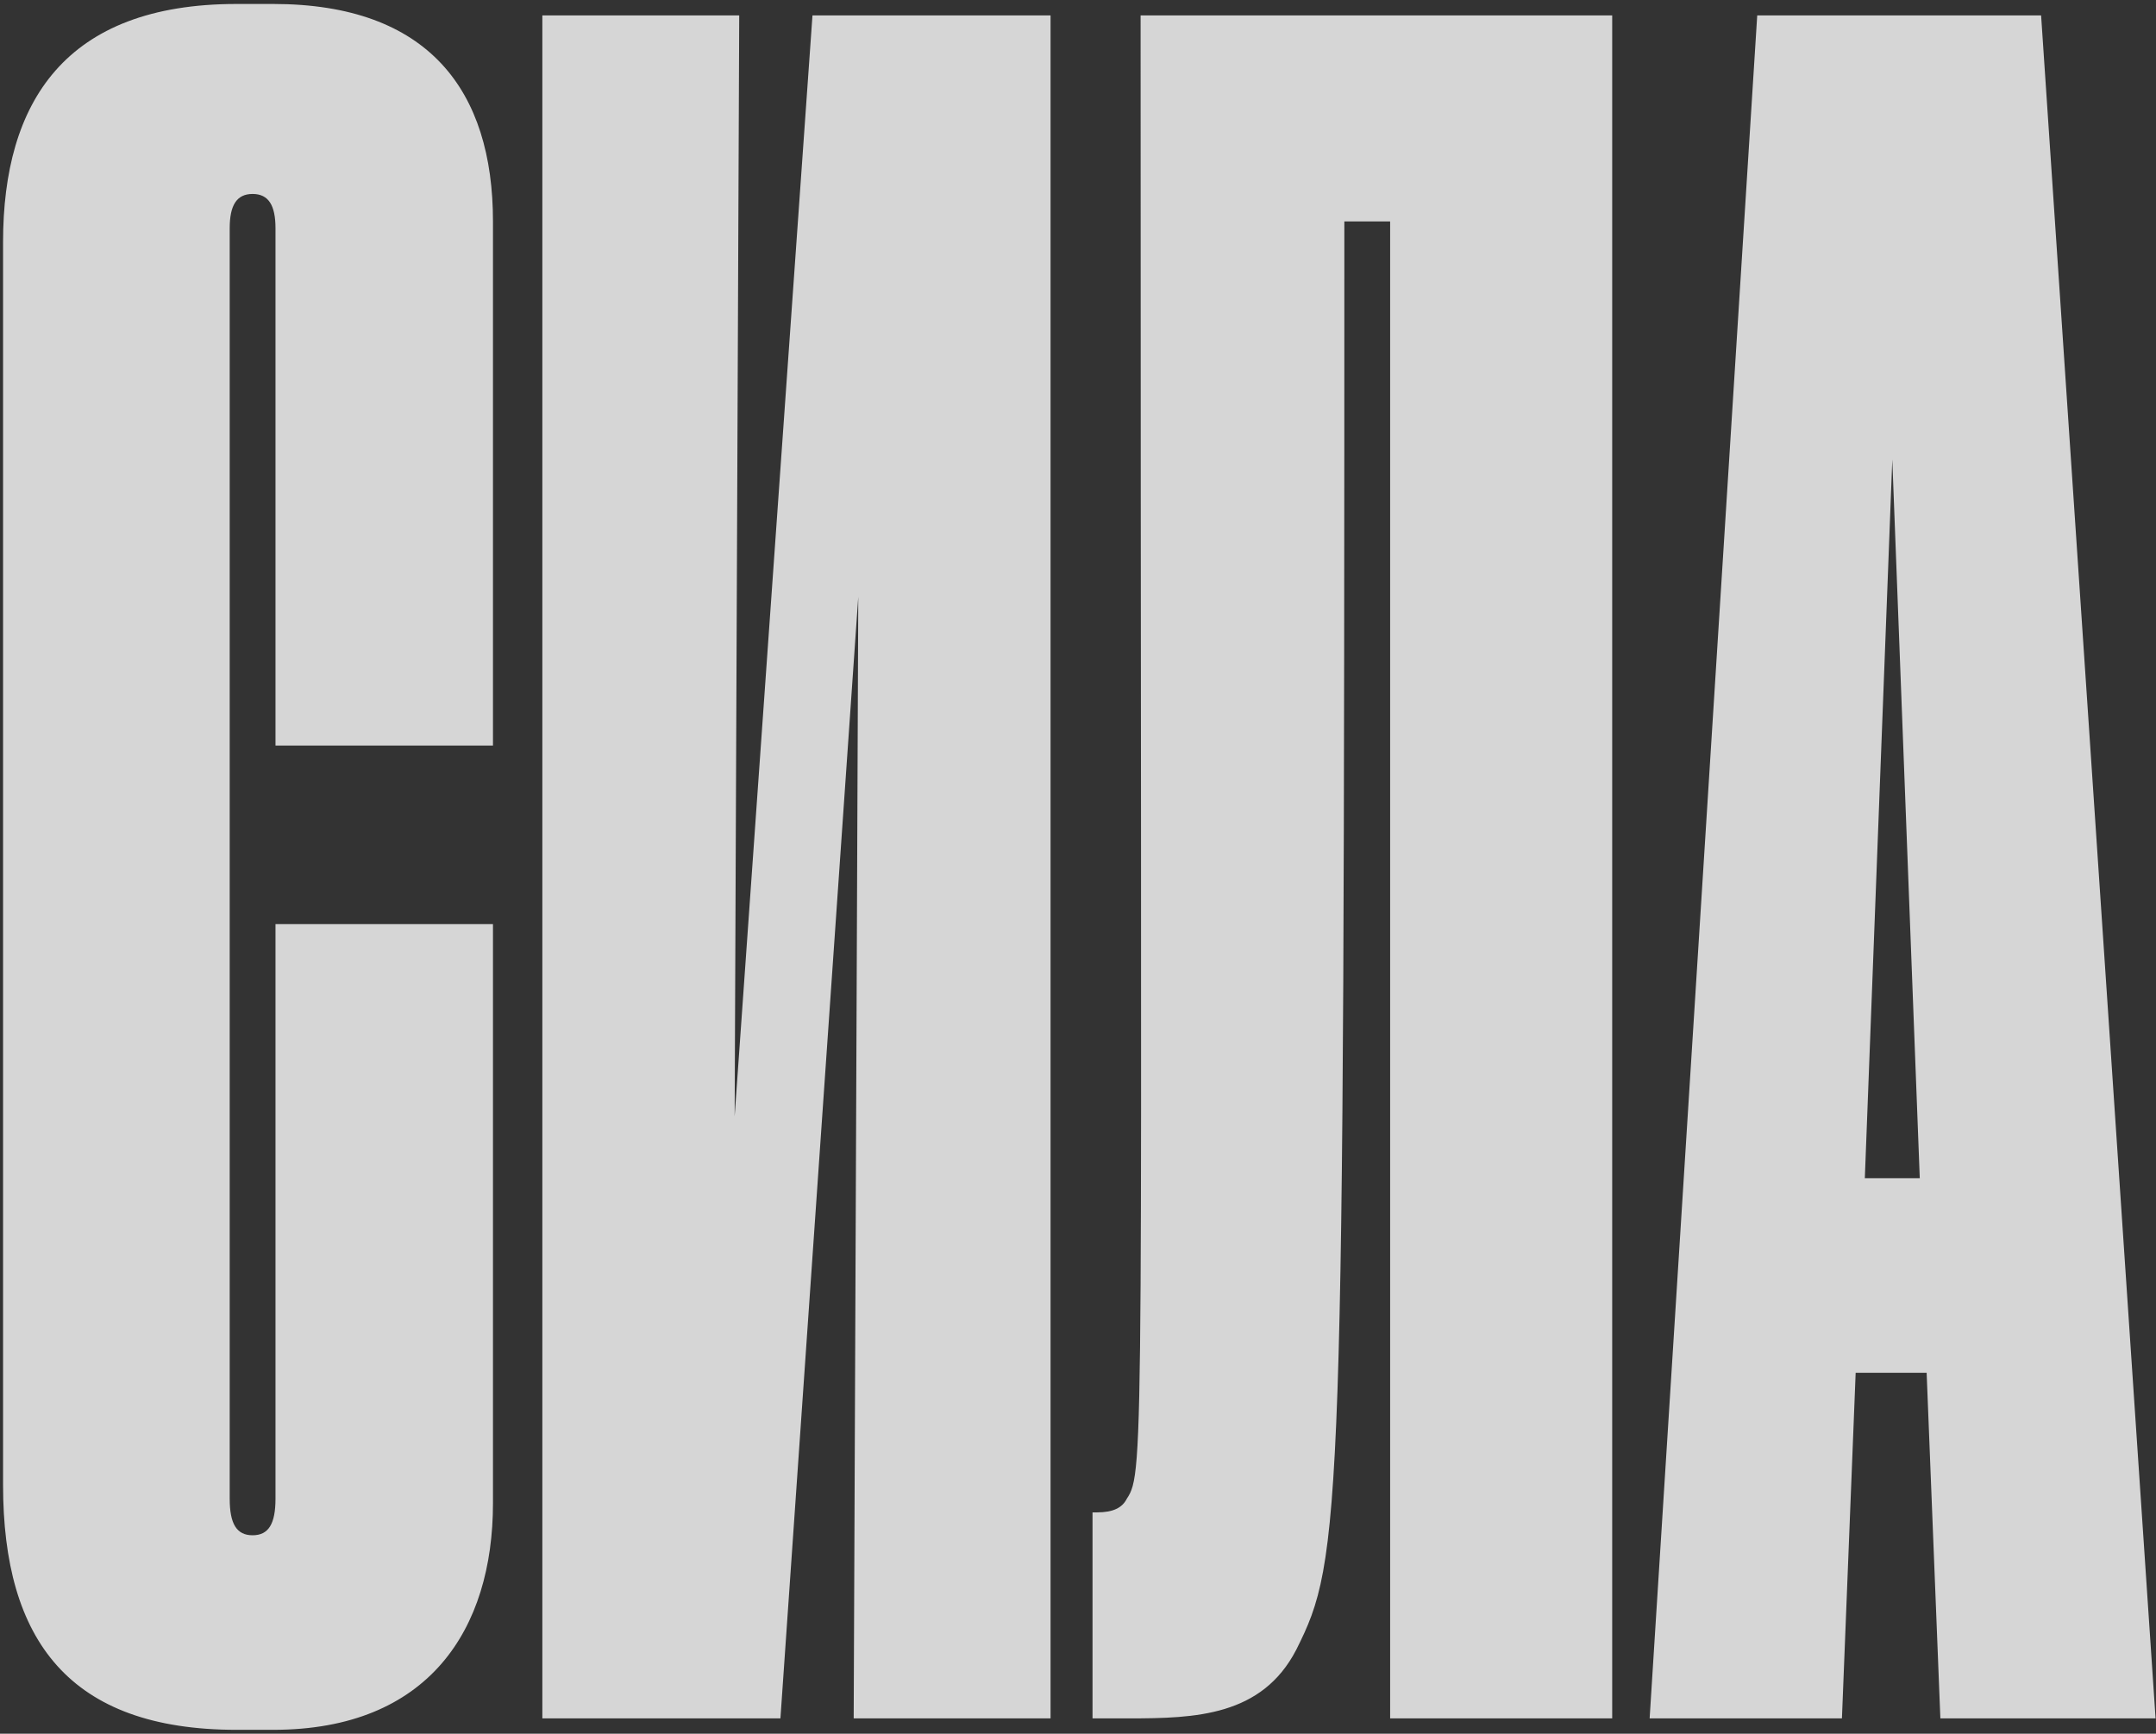
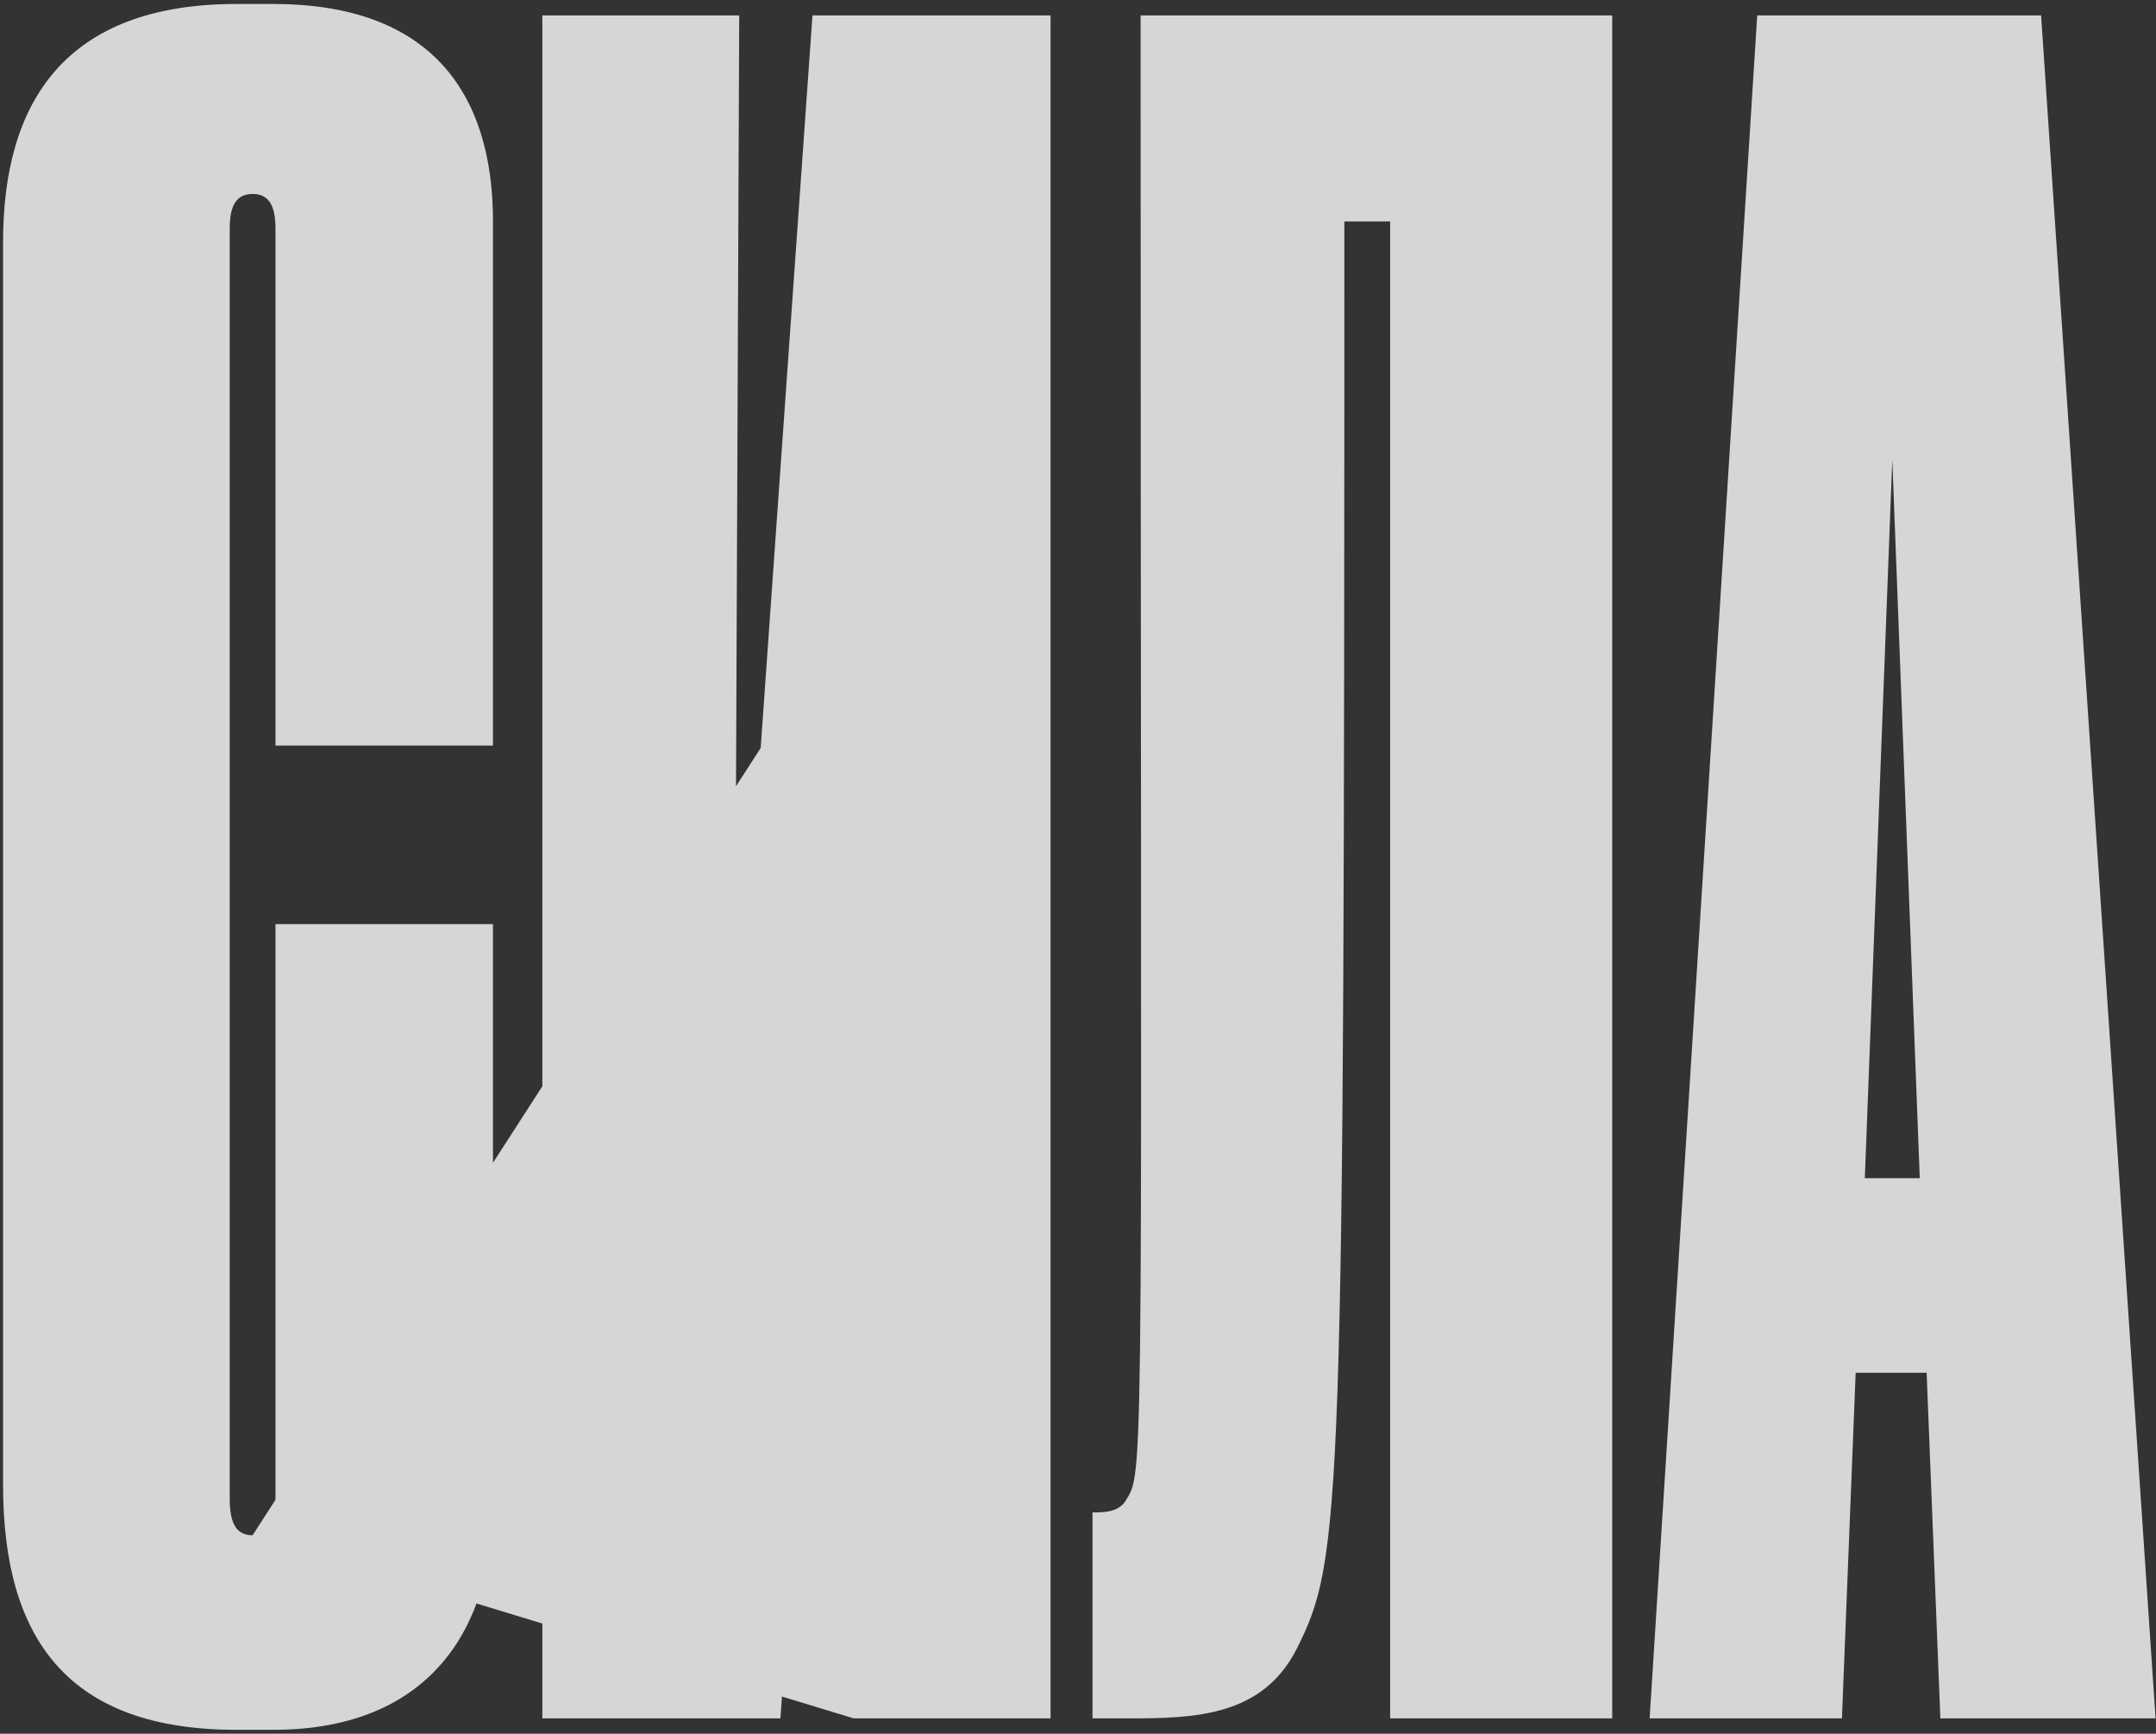
<svg xmlns="http://www.w3.org/2000/svg" width="281" height="226" viewBox="0 0 281 226" fill="none">
  <rect x="0" y="0" width="281" height="226" fill="#333333" stroke="none" />
-   <path opacity="0.8" d="M32.922 200.13C35.011 200.13 35.906 198.638 35.906 195.356V120.464H64.251V195.953C64.251 212.363 55.897 225.492 35.607 225.492H30.833C9.052 225.492 0.399 213.855 0.399 193.566V31.548C0.399 13.348 8.455 0.517 30.833 0.517H35.607C55.897 0.517 64.251 11.856 64.251 28.863V97.191H35.906V29.758C35.906 26.774 35.011 25.283 32.922 25.283C30.833 25.283 29.938 26.774 29.938 29.758V195.356C29.938 198.638 30.833 200.13 32.922 200.13ZM111.264 224L111.861 77.796L101.716 224H70.685V2.009H96.345L95.749 145.527L105.893 2.009H136.924V224H111.264ZM181.182 224V28.863H175.214C175.214 198.937 174.916 203.114 168.948 215.049C164.473 223.702 155.82 224 147.167 224H142.393V197.146H142.99C145.078 197.146 146.272 196.55 146.868 195.356C149.255 191.776 148.659 189.09 148.659 2.009H210.124V224H181.182ZM250.211 153.584L246.63 59.894L243.05 153.584H250.211ZM252.896 224L251.106 178.945H241.856L240.066 224H215.003L229.026 2.009H266.025L280.944 224H252.896Z" fill="white" />
+   <path opacity="0.8" d="M32.922 200.13C35.011 200.13 35.906 198.638 35.906 195.356V120.464H64.251V195.953C64.251 212.363 55.897 225.492 35.607 225.492H30.833C9.052 225.492 0.399 213.855 0.399 193.566V31.548C0.399 13.348 8.455 0.517 30.833 0.517H35.607C55.897 0.517 64.251 11.856 64.251 28.863V97.191H35.906V29.758C35.906 26.774 35.011 25.283 32.922 25.283C30.833 25.283 29.938 26.774 29.938 29.758V195.356C29.938 198.638 30.833 200.13 32.922 200.13ZL111.861 77.796L101.716 224H70.685V2.009H96.345L95.749 145.527L105.893 2.009H136.924V224H111.264ZM181.182 224V28.863H175.214C175.214 198.937 174.916 203.114 168.948 215.049C164.473 223.702 155.82 224 147.167 224H142.393V197.146H142.99C145.078 197.146 146.272 196.55 146.868 195.356C149.255 191.776 148.659 189.09 148.659 2.009H210.124V224H181.182ZM250.211 153.584L246.63 59.894L243.05 153.584H250.211ZM252.896 224L251.106 178.945H241.856L240.066 224H215.003L229.026 2.009H266.025L280.944 224H252.896Z" fill="white" />
</svg>